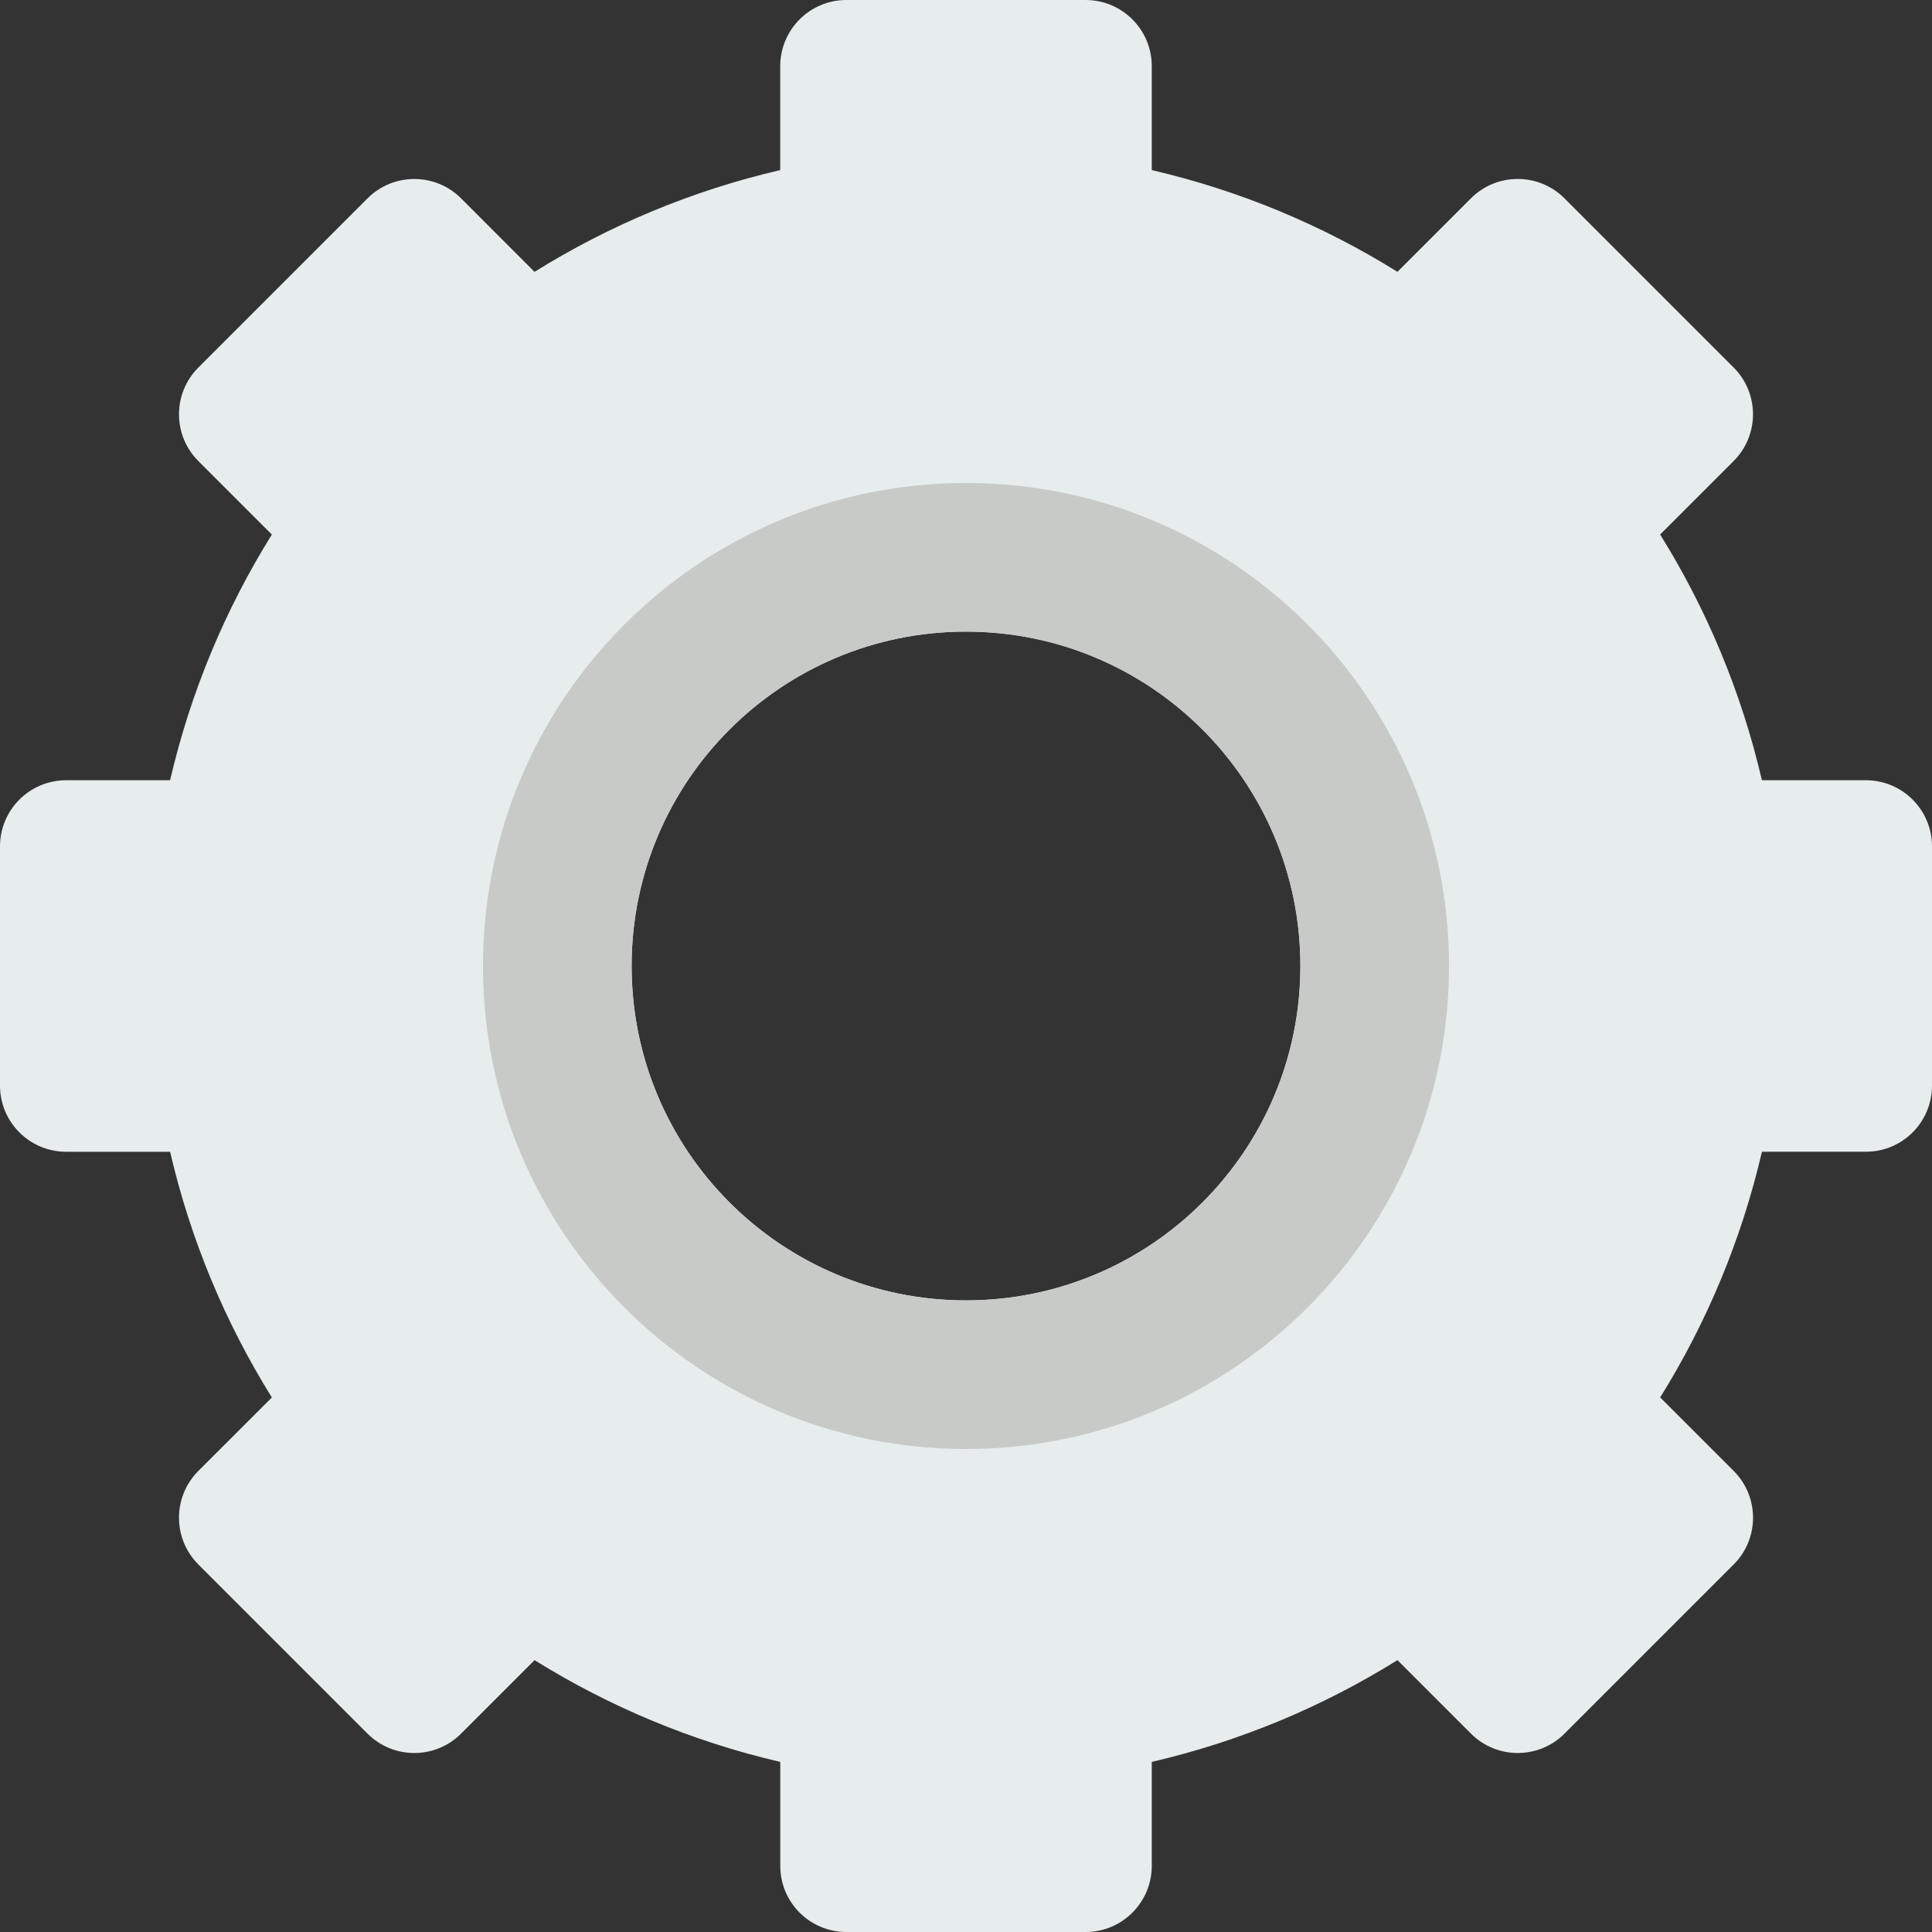
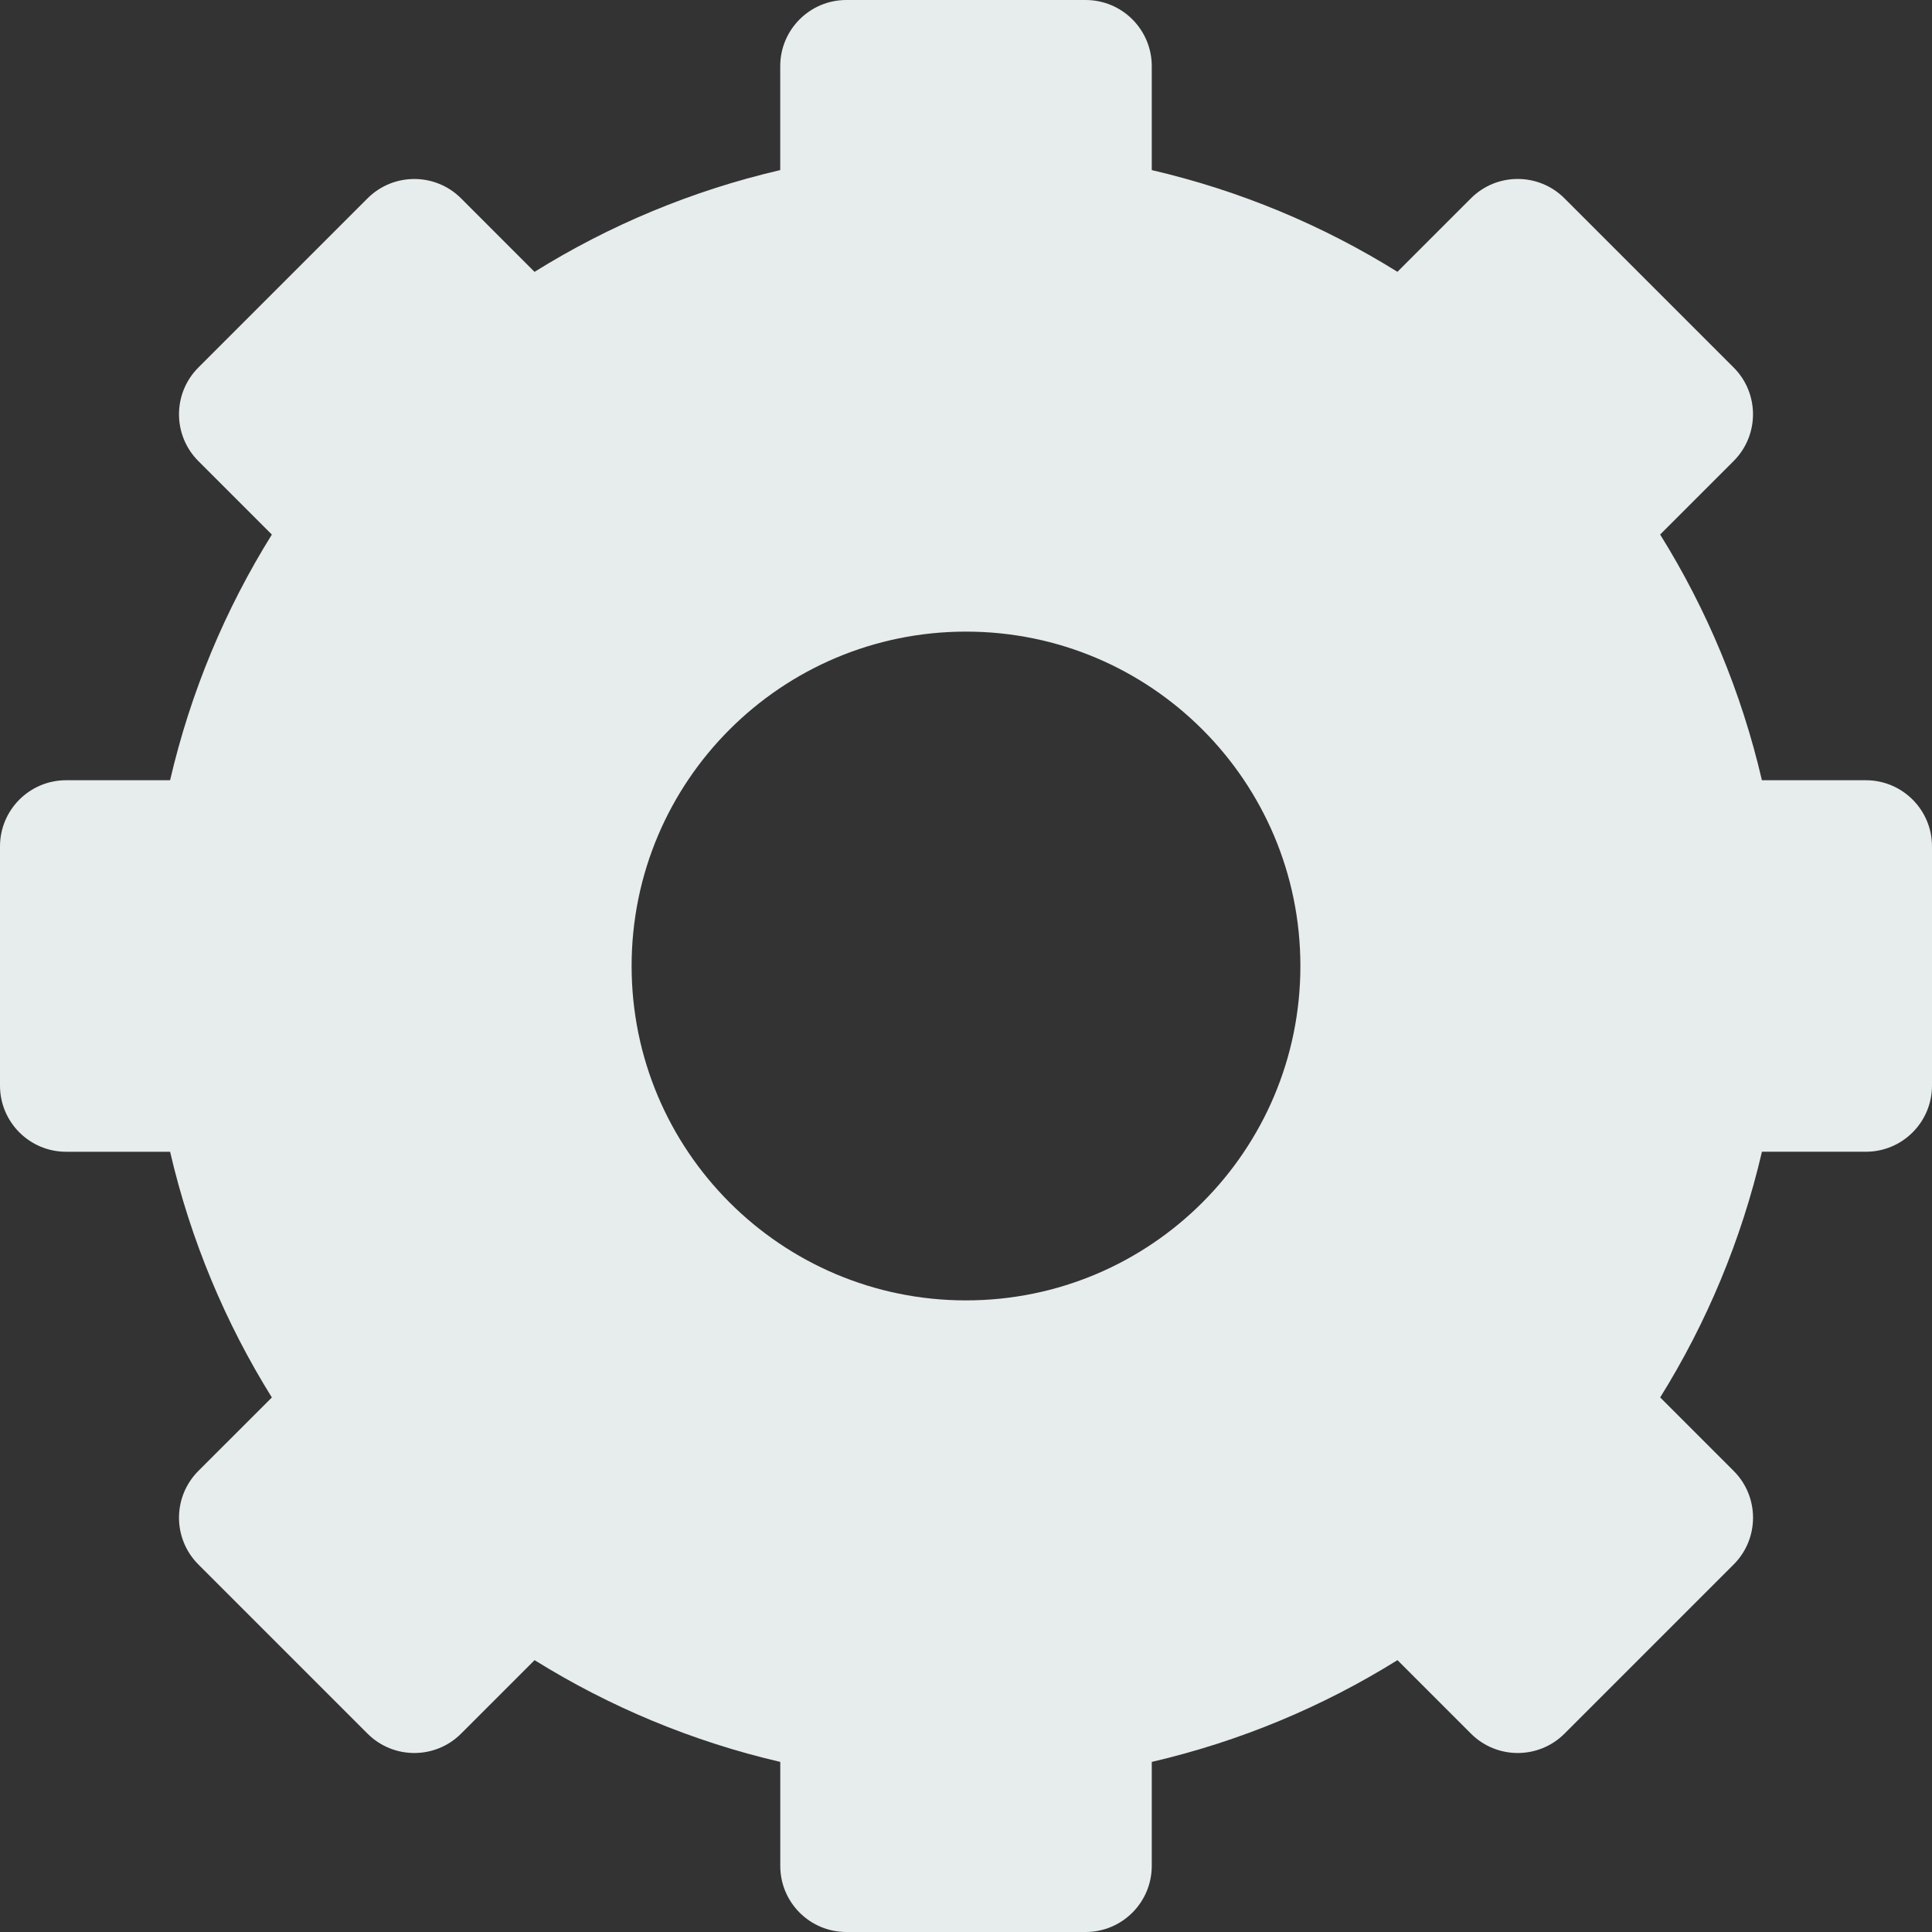
<svg xmlns="http://www.w3.org/2000/svg" height="800px" width="800px" version="1.1" id="Capa_1" viewBox="0 0 52 52" xml:space="preserve">
  <rect x="0" y="0" width="52" height="52" fill="#333333" stroke="none" />
  <path style="fill:#E7ECED;" d="M50.219,21h-2.797c-0.552-2.375-1.486-4.602-2.739-6.613l1.978-1.978  c0.695-0.695,0.695-1.823,0-2.518l-4.553-4.553c-0.695-0.695-1.823-0.695-2.518,0l-1.978,1.978C35.602,6.064,33.375,5.13,31,4.578  V1.781C31,0.797,30.203,0,29.219,0h-6.439C21.797,0,21,0.797,21,1.781v2.797c-2.375,0.552-4.602,1.486-6.613,2.739L12.41,5.339  c-0.695-0.695-1.823-0.695-2.518,0L5.339,9.892c-0.695,0.695-0.695,1.823,0,2.518l1.978,1.978C6.064,16.398,5.13,18.625,4.578,21  H1.781C0.797,21,0,21.797,0,22.781v6.439C0,30.203,0.797,31,1.781,31h2.797c0.552,2.375,1.486,4.602,2.739,6.613L5.339,39.59  c-0.695,0.696-0.695,1.823,0,2.518l4.553,4.553c0.695,0.695,1.823,0.695,2.518,0l1.978-1.978c2.011,1.252,4.238,2.187,6.613,2.739  v2.797C21,51.203,21.797,52,22.781,52h6.439C30.203,52,31,51.203,31,50.219v-2.797c2.375-0.552,4.602-1.486,6.613-2.739l1.978,1.978  c0.695,0.695,1.823,0.695,2.518,0l4.553-4.553c0.695-0.695,0.695-1.823,0-2.518l-1.978-1.978c1.252-2.01,2.186-4.238,2.739-6.613  h2.797C51.203,31,52,30.203,52,29.219v-6.439C52,21.797,51.203,21,50.219,21z M26,35c-4.971,0-9-4.03-9-9c0-4.971,4.029-9,9-9  s9,4.029,9,9C35,30.97,30.971,35,26,35z" />
-   <path style="fill:#C7CAC7;" d="M26,13c-7.18,0-13,5.82-13,13s5.82,13,13,13s13-5.82,13-13S33.18,13,26,13z M26,35  c-4.971,0-9-4.03-9-9c0-4.971,4.029-9,9-9s9,4.029,9,9C35,30.97,30.971,35,26,35z" />
</svg>